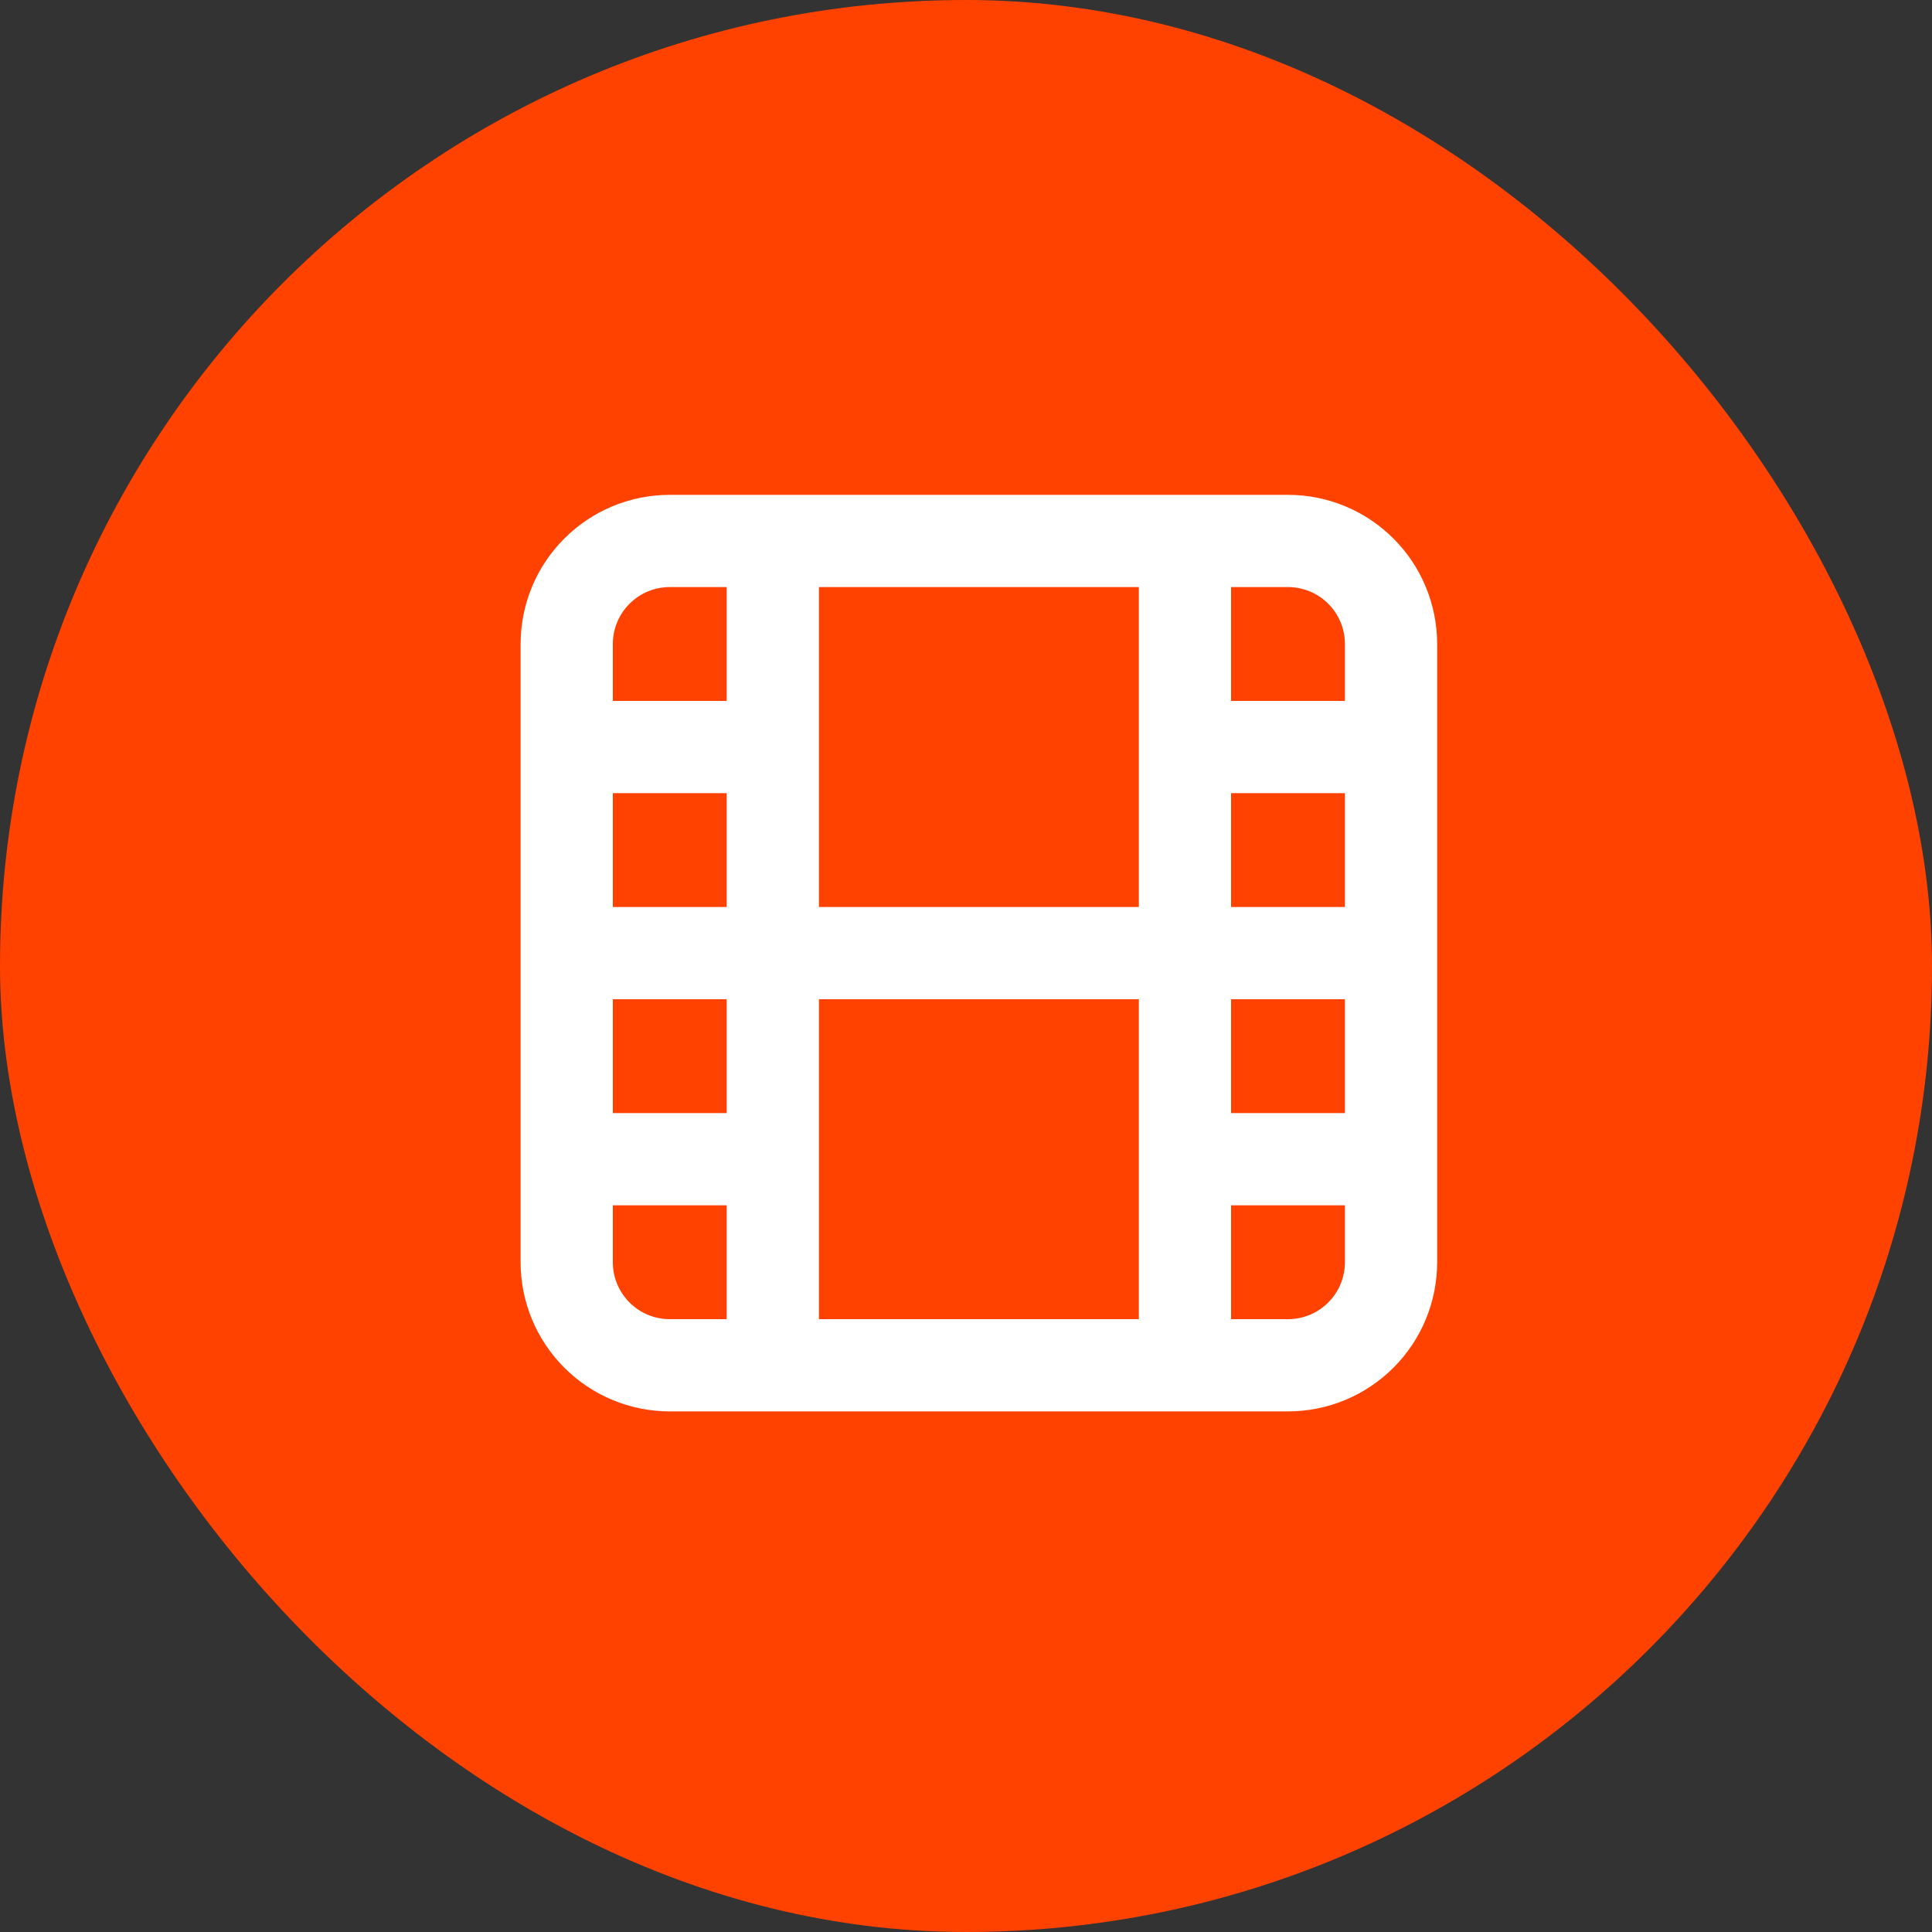
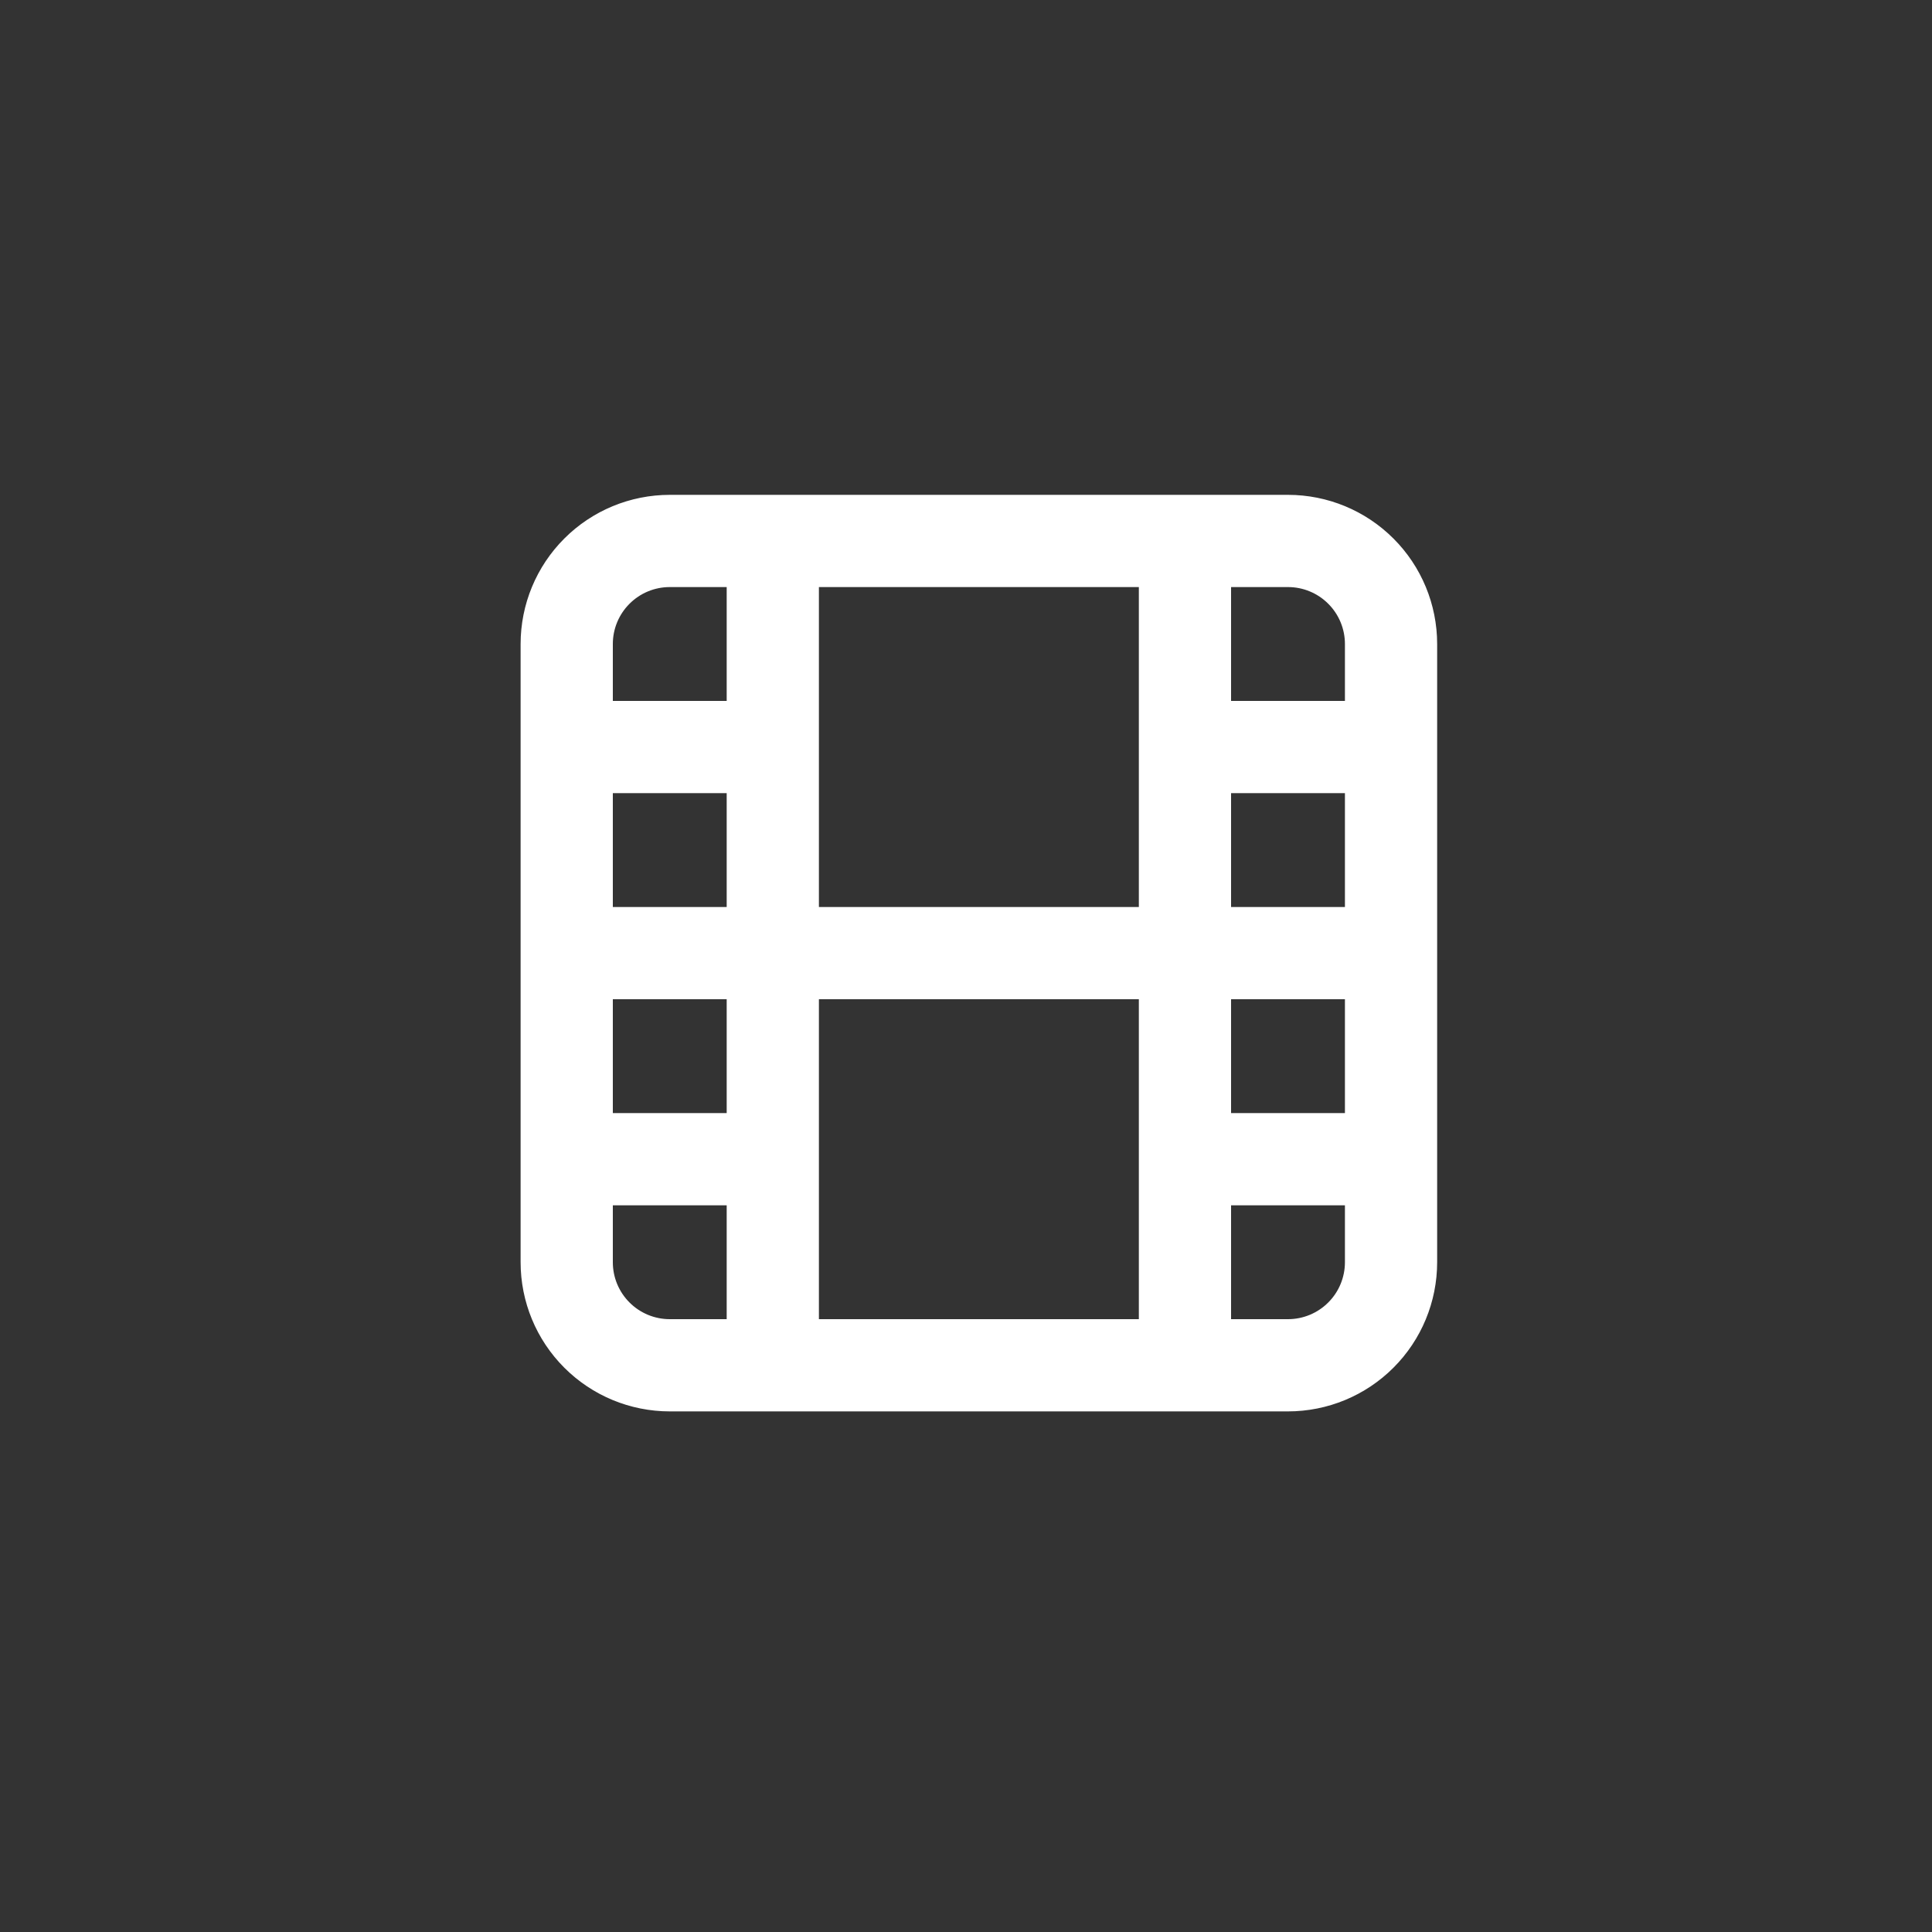
<svg xmlns="http://www.w3.org/2000/svg" width="75" height="75" viewBox="0 0 75 75" fill="none">
  <rect x="0" y="0" width="75" height="75" fill="#333333" stroke="none" />
-   <rect width="75" height="75" rx="37.5" fill="#FF4200" />
  <path d="M30 21V53M46 21V53M22 29H30M22 45H30M22 37H54M46 29H54M46 45H54M22 25C22 23.939 22.421 22.922 23.172 22.172C23.922 21.421 24.939 21 26 21H50C51.061 21 52.078 21.421 52.828 22.172C53.579 22.922 54 23.939 54 25V49C54 50.061 53.579 51.078 52.828 51.828C52.078 52.579 51.061 53 50 53H26C24.939 53 23.922 52.579 23.172 51.828C22.421 51.078 22 50.061 22 49V25Z" stroke="white" stroke-width="3.58" stroke-linecap="round" stroke-linejoin="round" />
</svg>